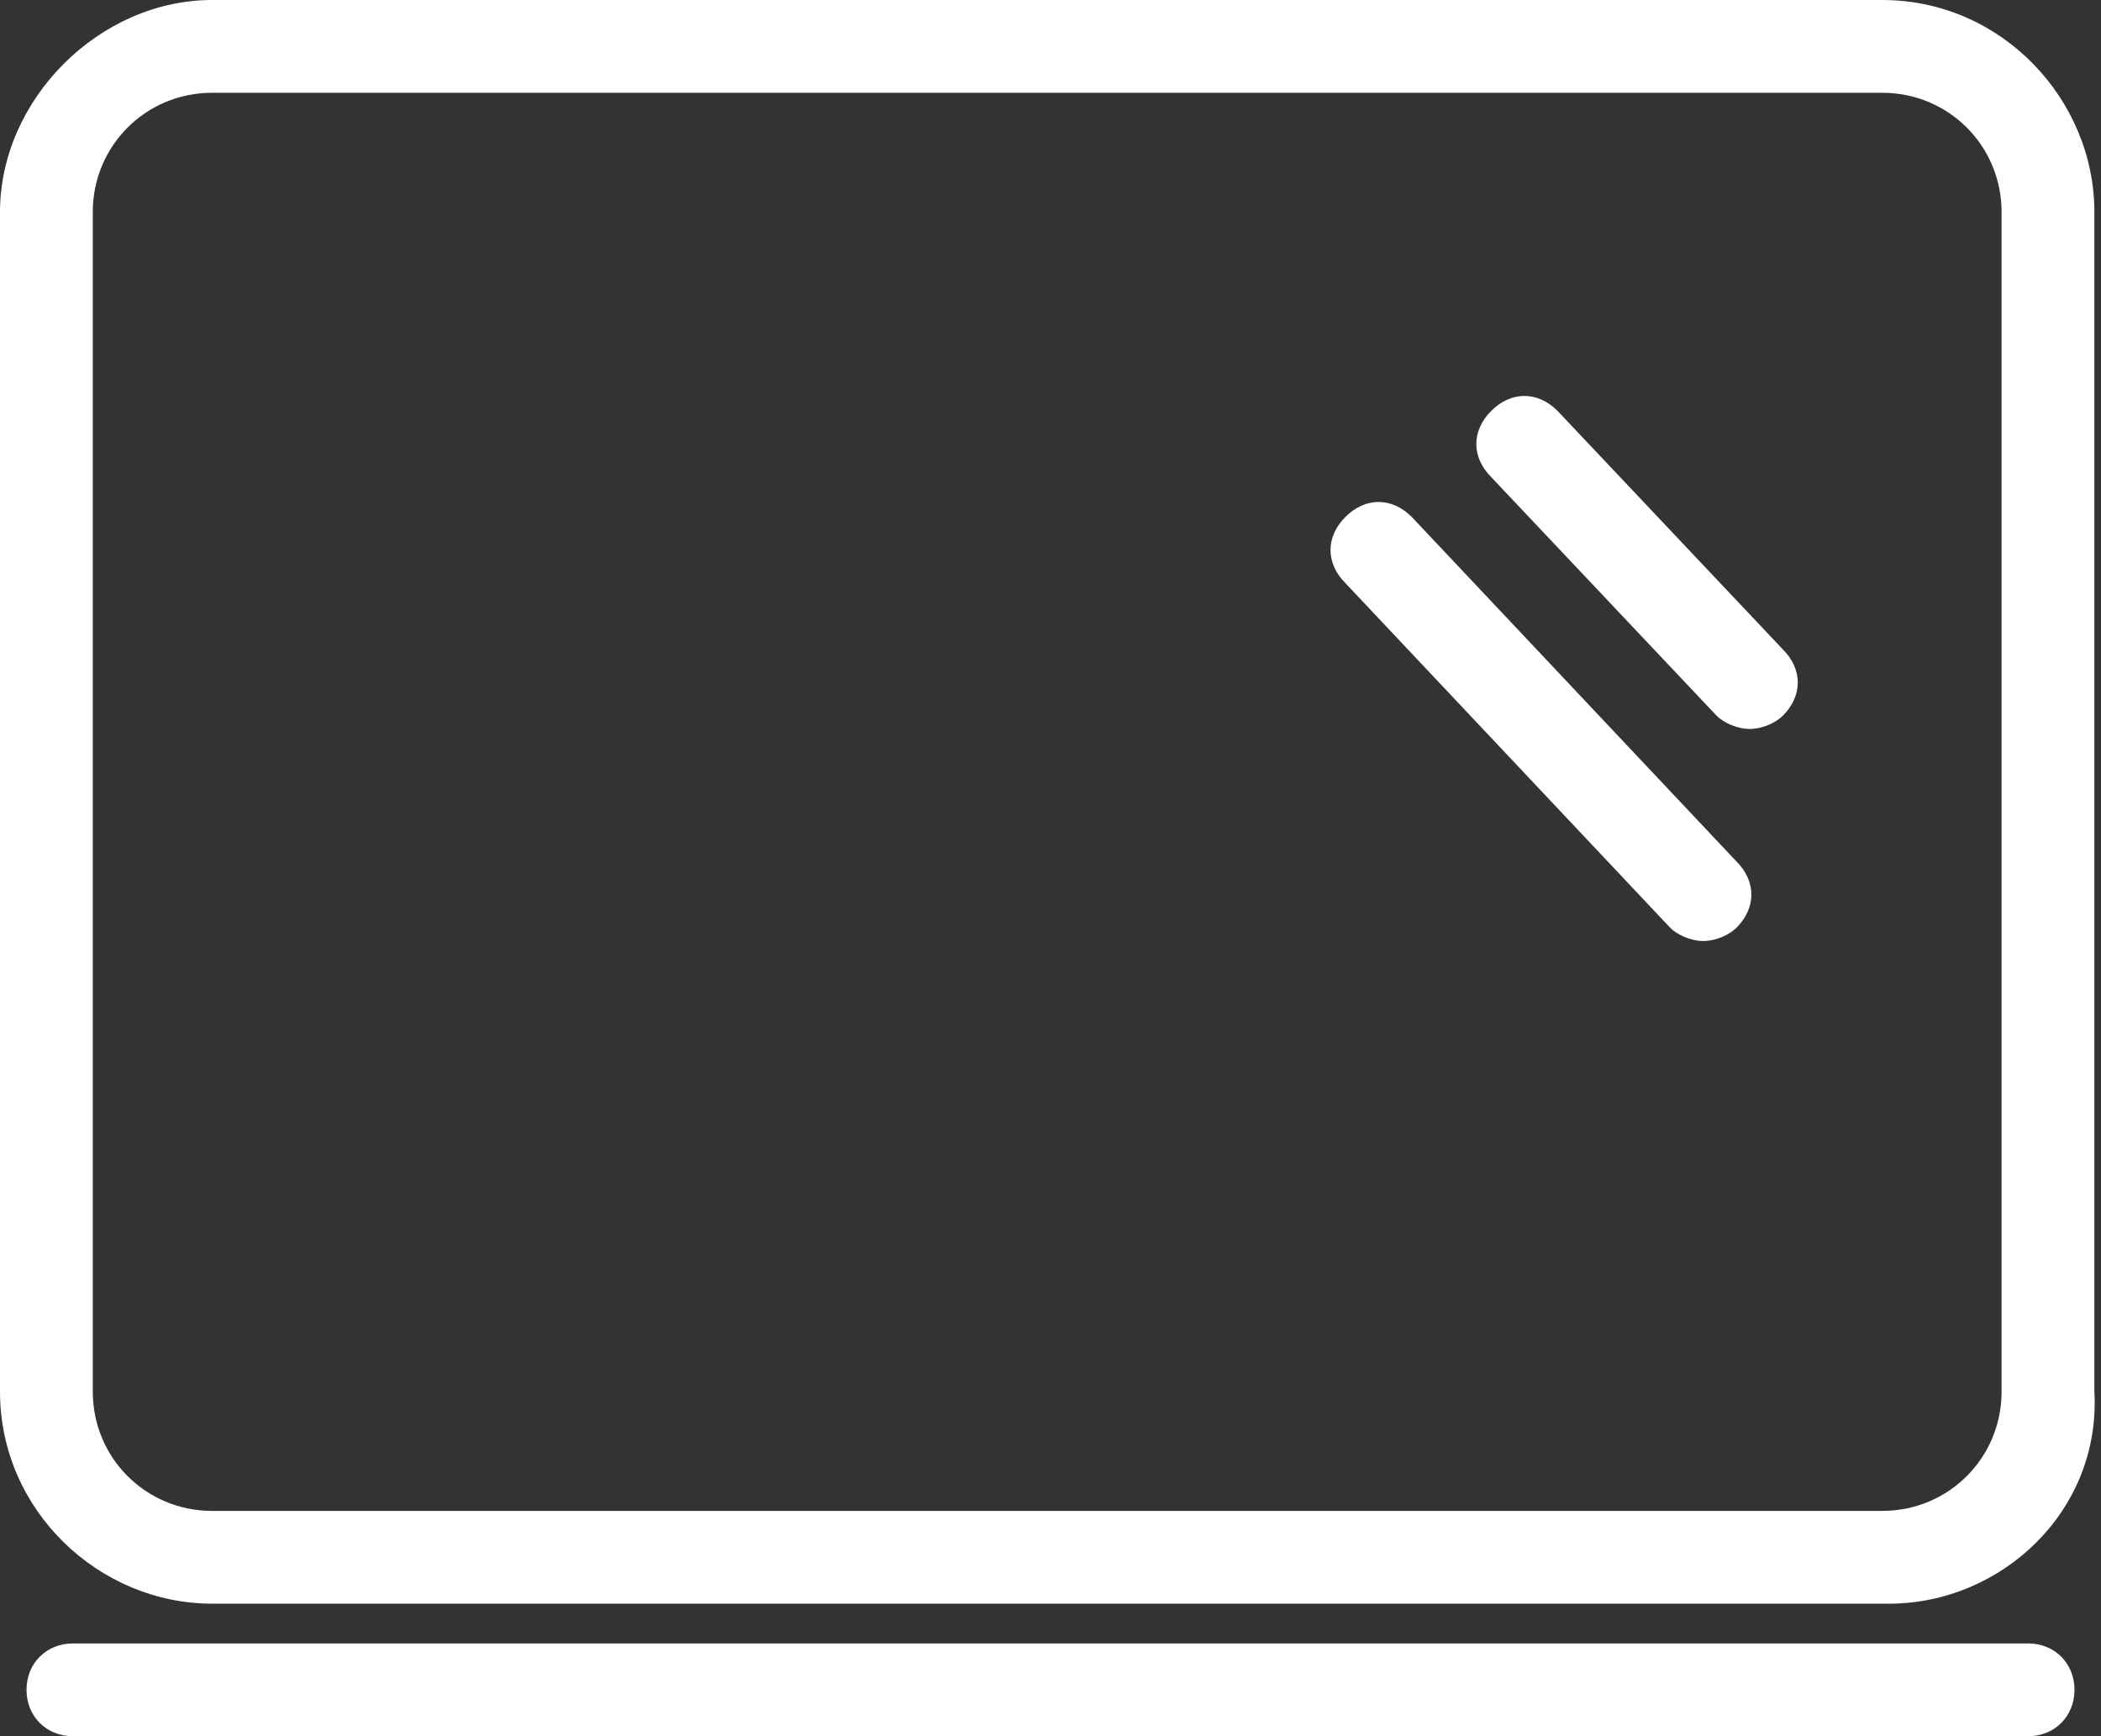
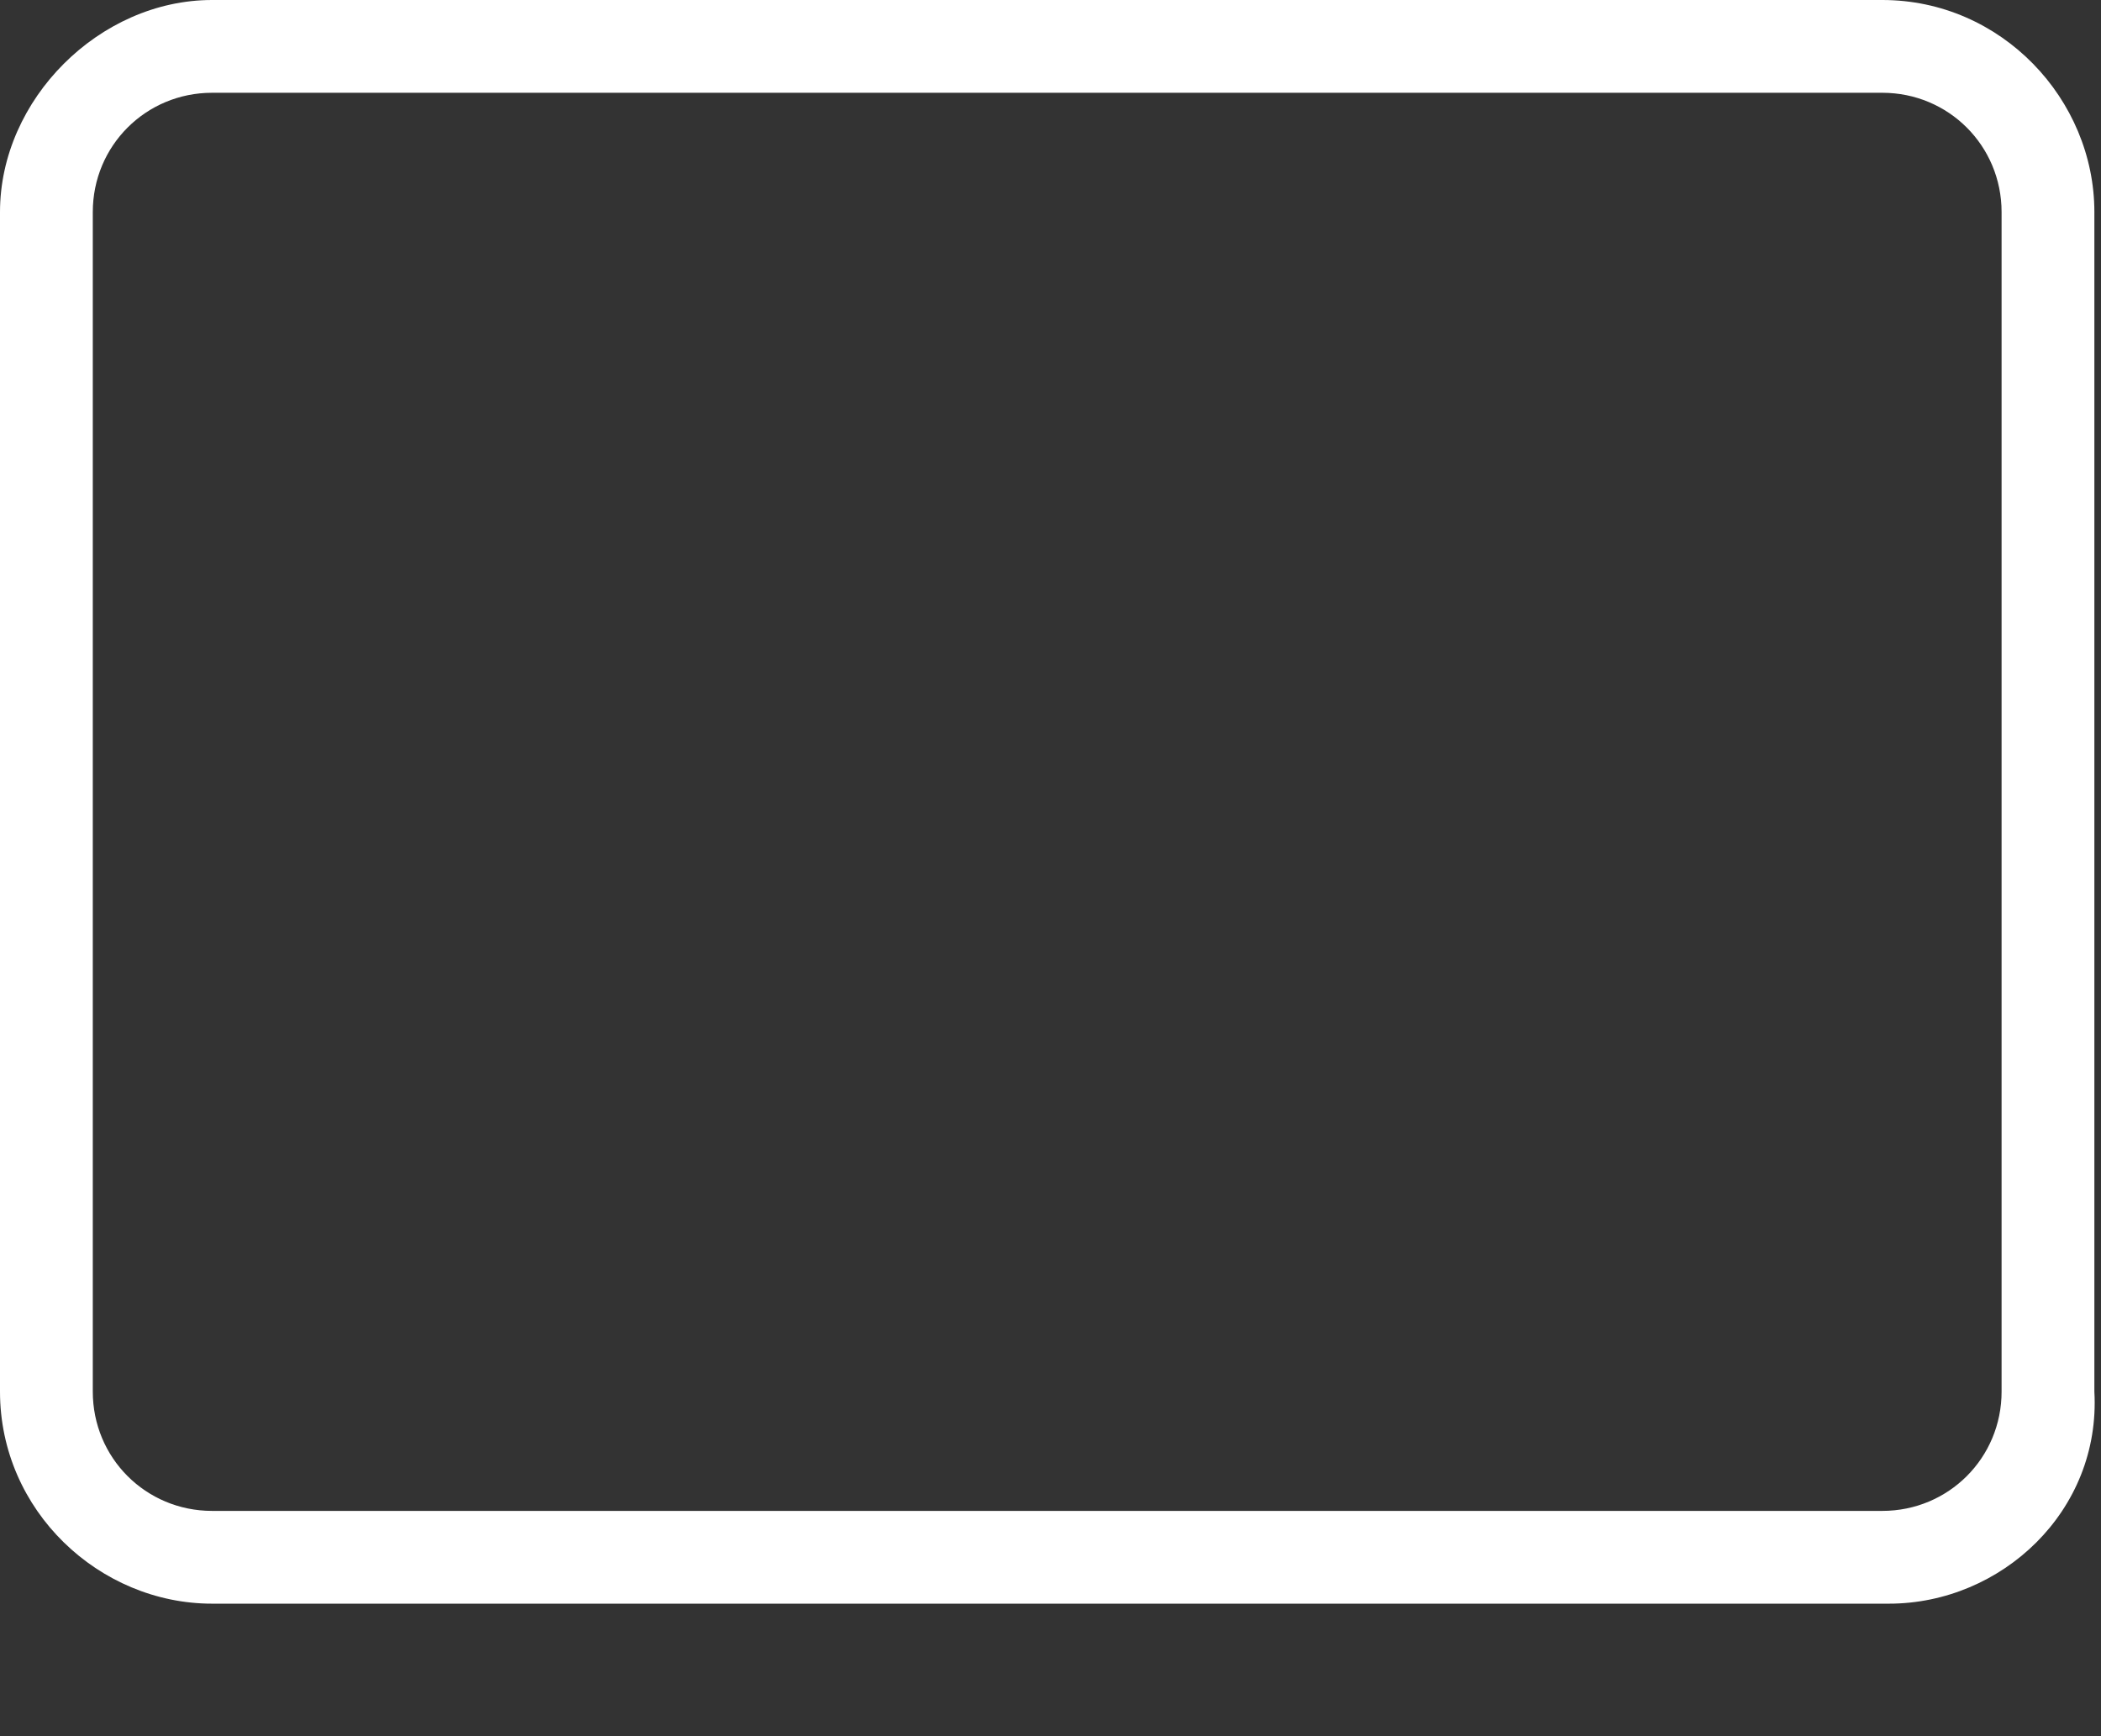
<svg xmlns="http://www.w3.org/2000/svg" version="1.1" id="Layer_1" x="0px" y="0px" viewBox="0 0 31.7 26.2" style="enable-background:new 0 0 31.7 26.2;" xml:space="preserve">
  <rect x="0" y="0" width="31.7" height="26.2" fill="#333333" stroke="none" />
  <style type="text/css">
	.st0{fill:#FFFFFF;}
</style>
  <g>
    <g>
      <path class="st0" d="M28.5,24.2H3.2C1.5,24.2,0,22.8,0,21V3.2C0,1.5,1.5,0,3.2,0h25.2c1.8,0,3.2,1.5,3.2,3.2V21    C31.7,22.8,30.2,24.2,28.5,24.2z M3.2,1.4c-1,0-1.8,0.8-1.8,1.8V21c0,1,0.8,1.8,1.8,1.8h25.2c1,0,1.8-0.8,1.8-1.8V3.2    c0-1-0.8-1.8-1.8-1.8C28.4,1.4,3.2,1.4,3.2,1.4z" />
    </g>
    <g>
-       <path class="st0" d="M30.6,26.2H1.1c-0.4,0-0.7-0.3-0.7-0.7s0.3-0.7,0.7-0.7h29.5c0.4,0,0.7,0.3,0.7,0.7S31,26.2,30.6,26.2z" />
-     </g>
+       </g>
    <g>
-       <path class="st0" d="M25.7,14.2c-0.2,0-0.4-0.1-0.5-0.2l-4.9-5.2c-0.3-0.3-0.3-0.7,0-1s0.7-0.3,1,0l4.9,5.2c0.3,0.3,0.3,0.7,0,1    C26.1,14.1,25.9,14.2,25.7,14.2z" />
-     </g>
+       </g>
    <g>
-       <path class="st0" d="M26.4,11c-0.2,0-0.4-0.1-0.5-0.2l-3.4-3.6c-0.3-0.3-0.3-0.7,0-1s0.7-0.3,1,0l3.4,3.6c0.3,0.3,0.3,0.7,0,1    C26.8,10.9,26.6,11,26.4,11z" />
-     </g>
+       </g>
  </g>
</svg>